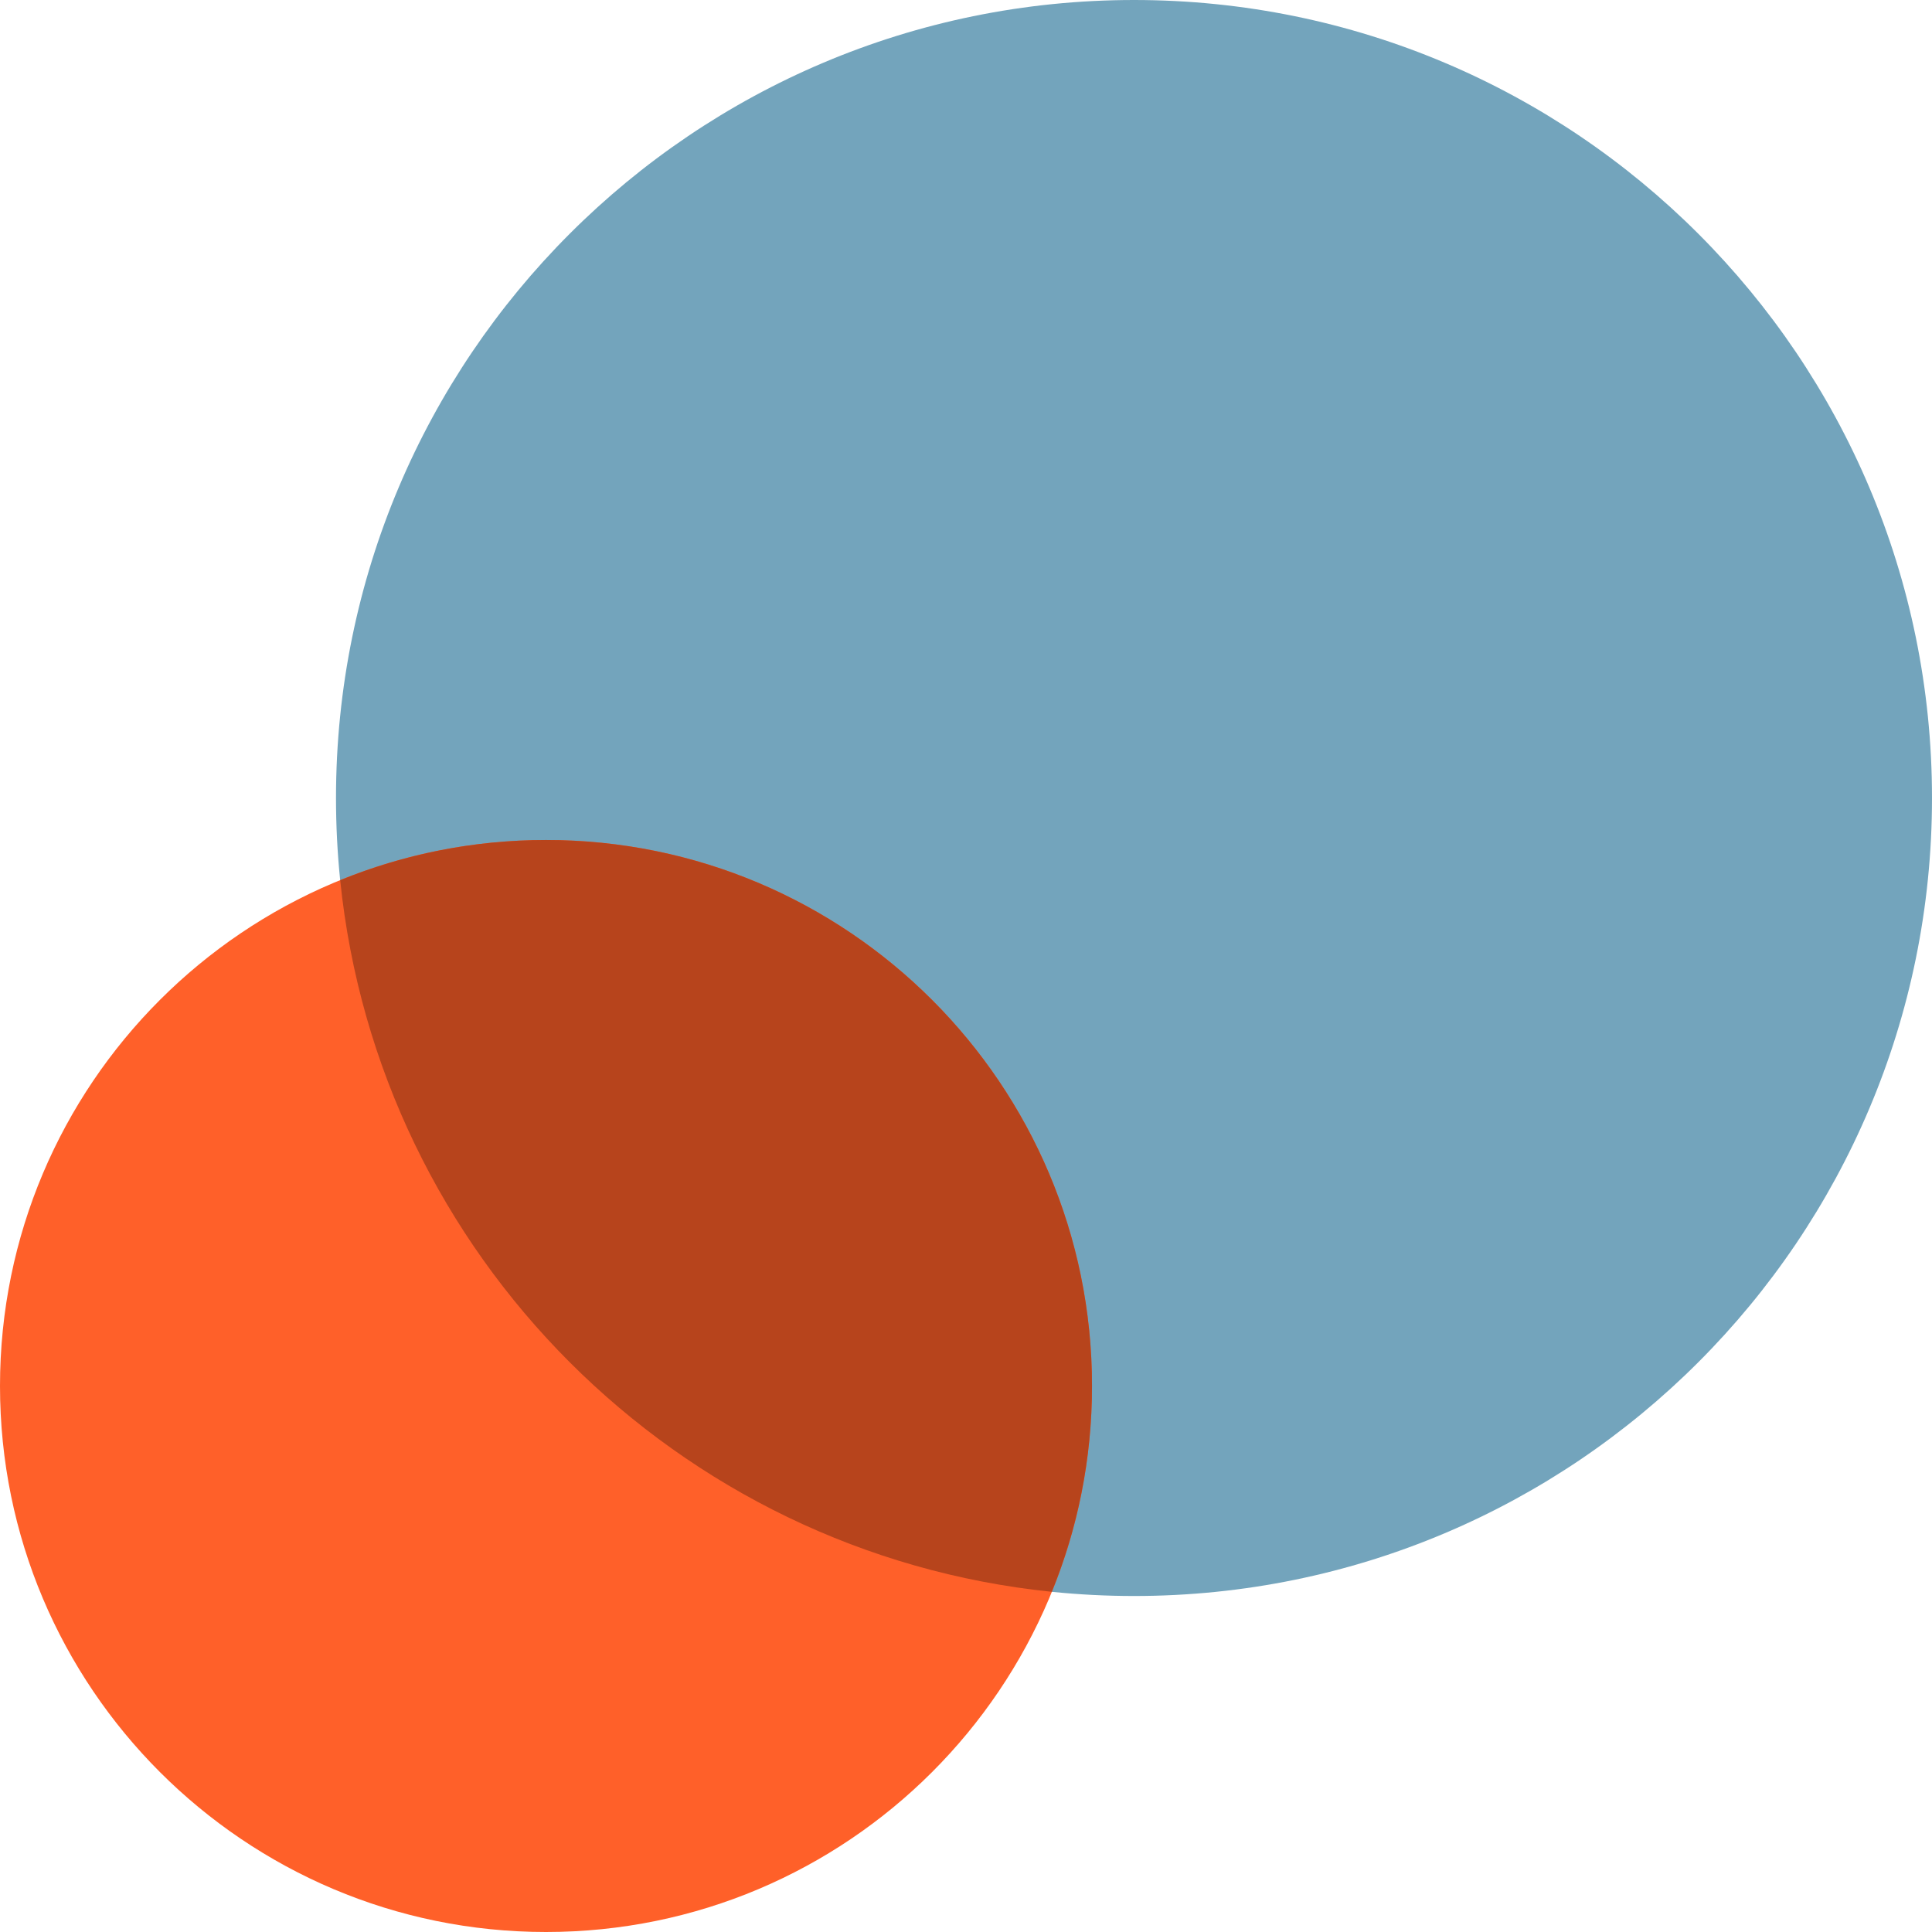
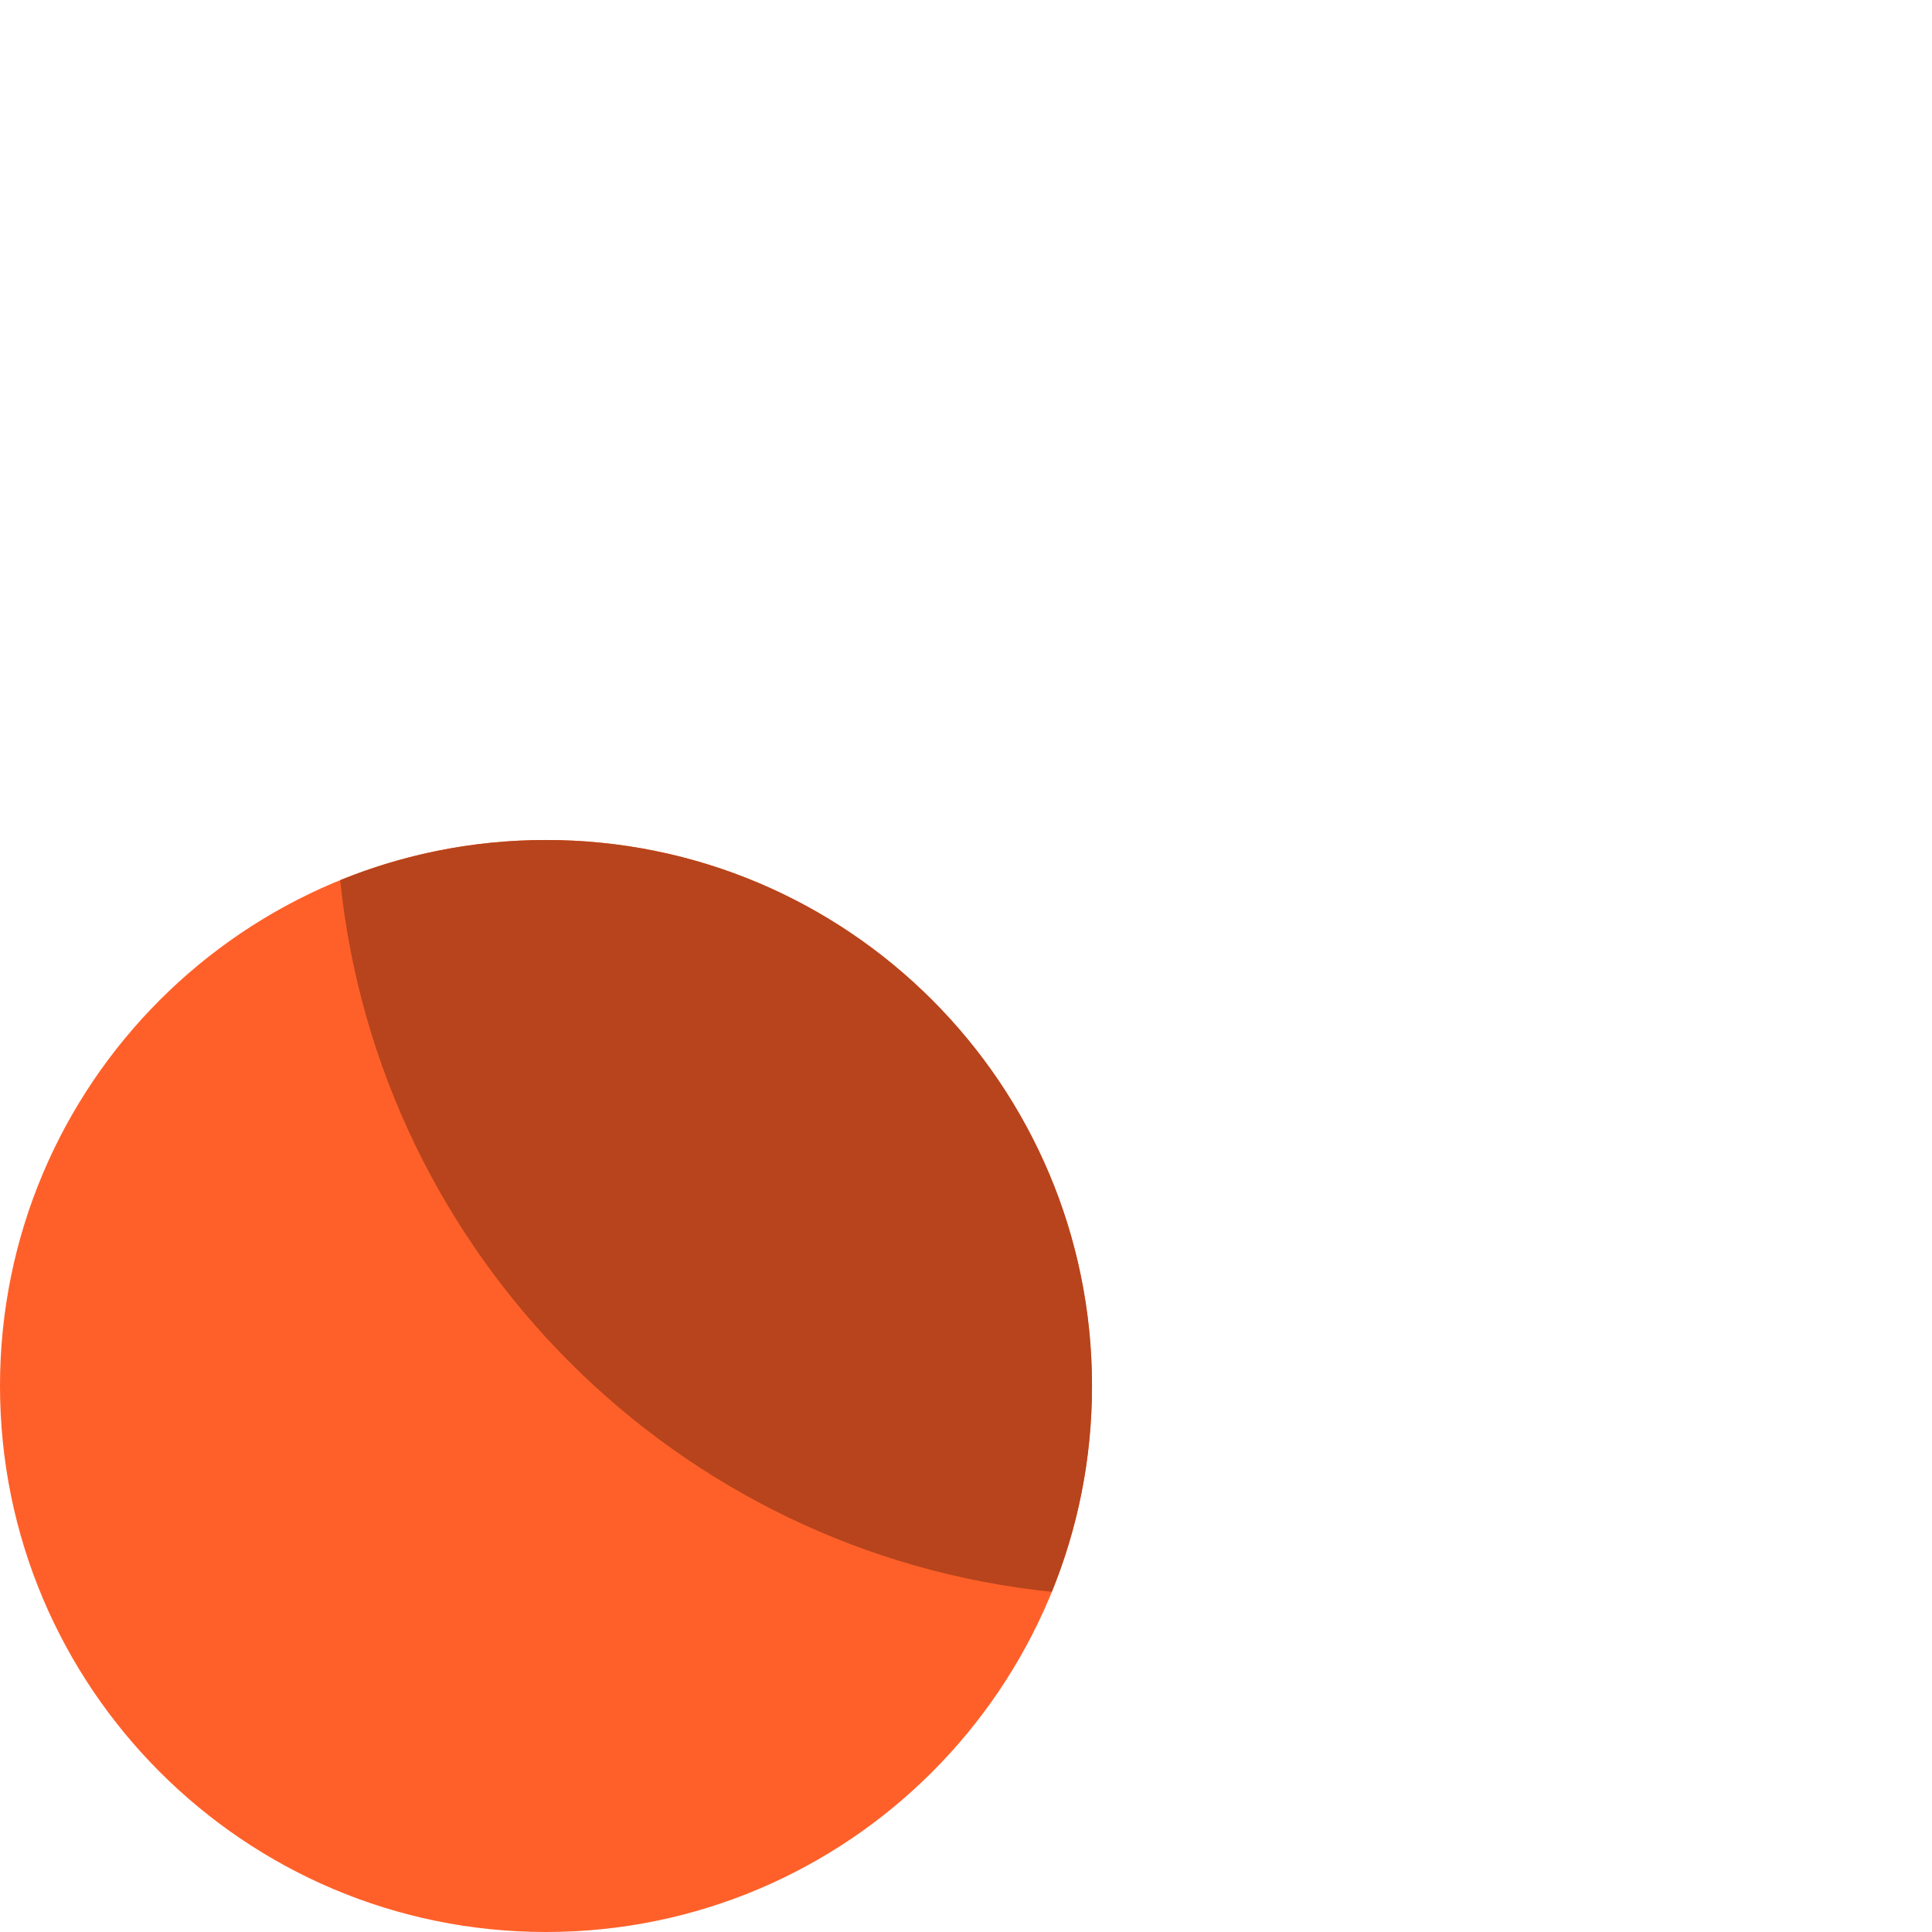
<svg xmlns="http://www.w3.org/2000/svg" height="800px" width="800px" version="1.1" id="Layer_1" viewBox="0 0 512 512" xml:space="preserve">
-   <path style="fill:#73A4BC;" d="M300.522,0C417.318,0,512,94.682,512,211.478s-94.682,211.478-211.478,211.478  S89.043,328.274,89.043,211.478S183.726,0,300.522,0z" />
  <path style="fill:#FF6029;" d="M144.696,222.609c79.913,0,144.696,64.782,144.696,144.696S224.609,512,144.696,512  S0,447.217,0,367.304S64.782,222.609,144.696,222.609z" />
  <path style="fill:#B7441C;" d="M90.153,233.253c16.834-6.856,35.245-10.644,54.542-10.644c79.913,0,144.696,64.782,144.696,144.696  c0,19.298-3.788,37.709-10.644,54.542C179.34,411.679,100.321,332.66,90.153,233.253z" />
</svg>